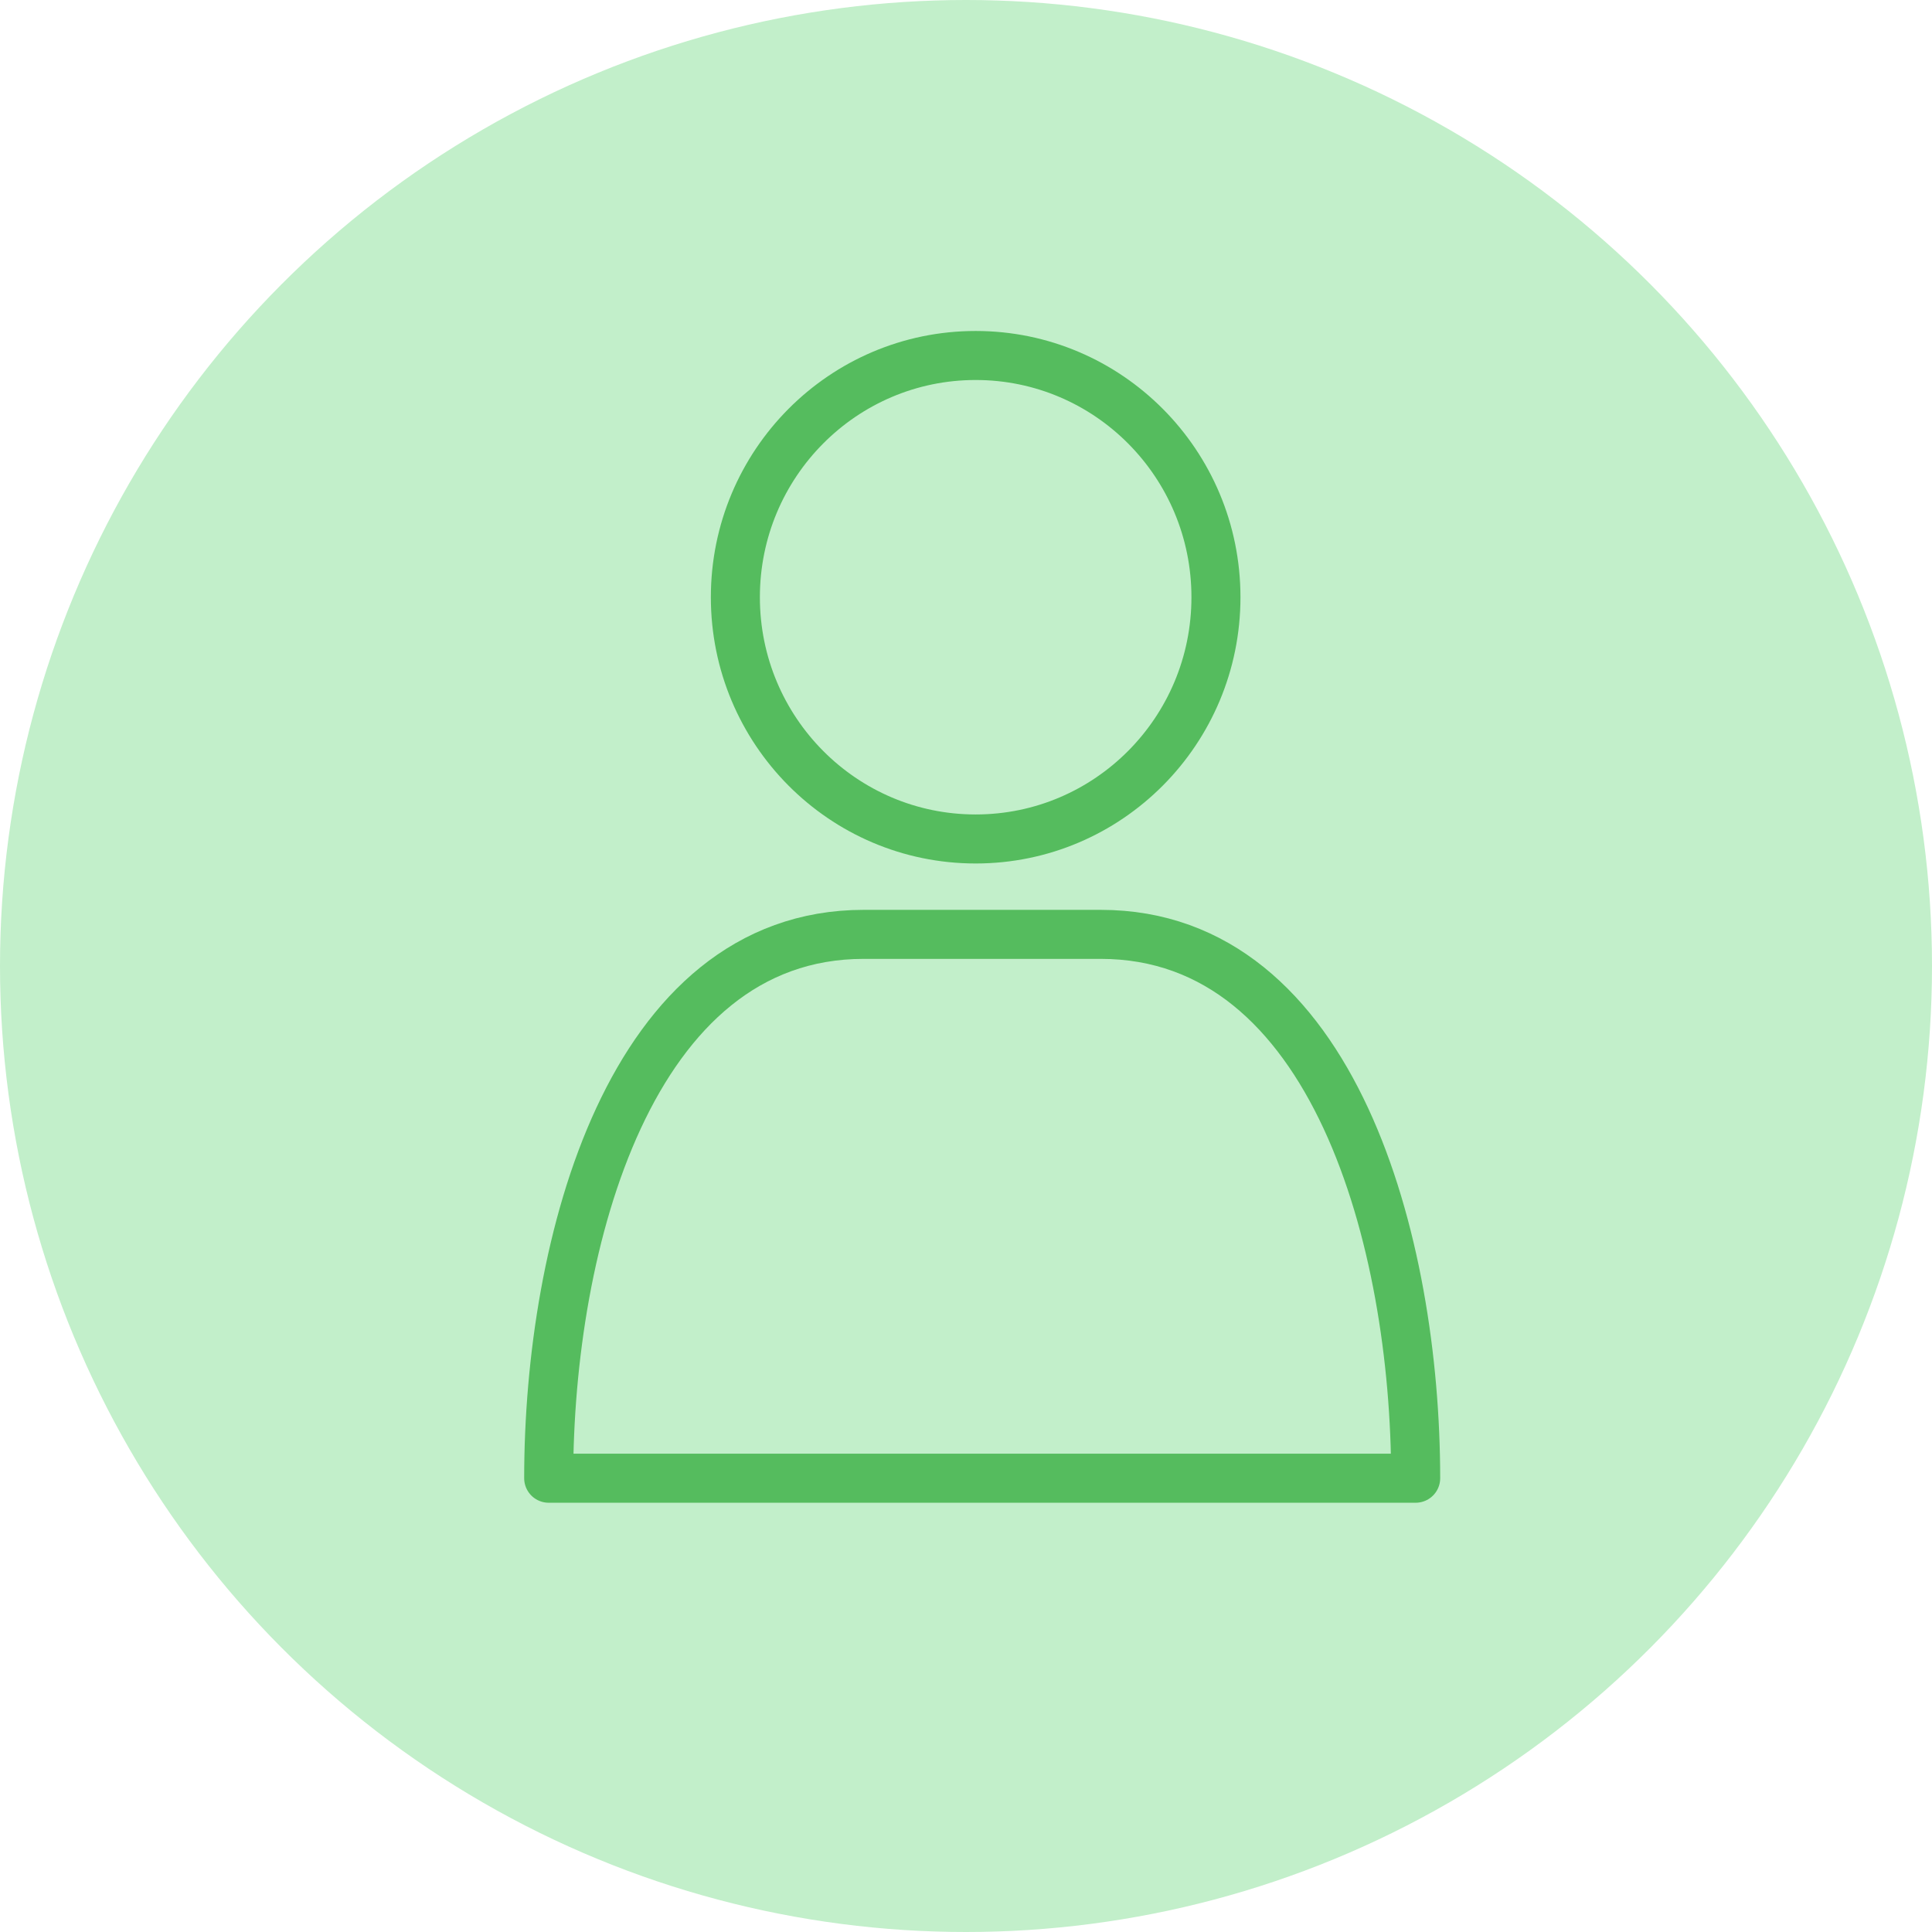
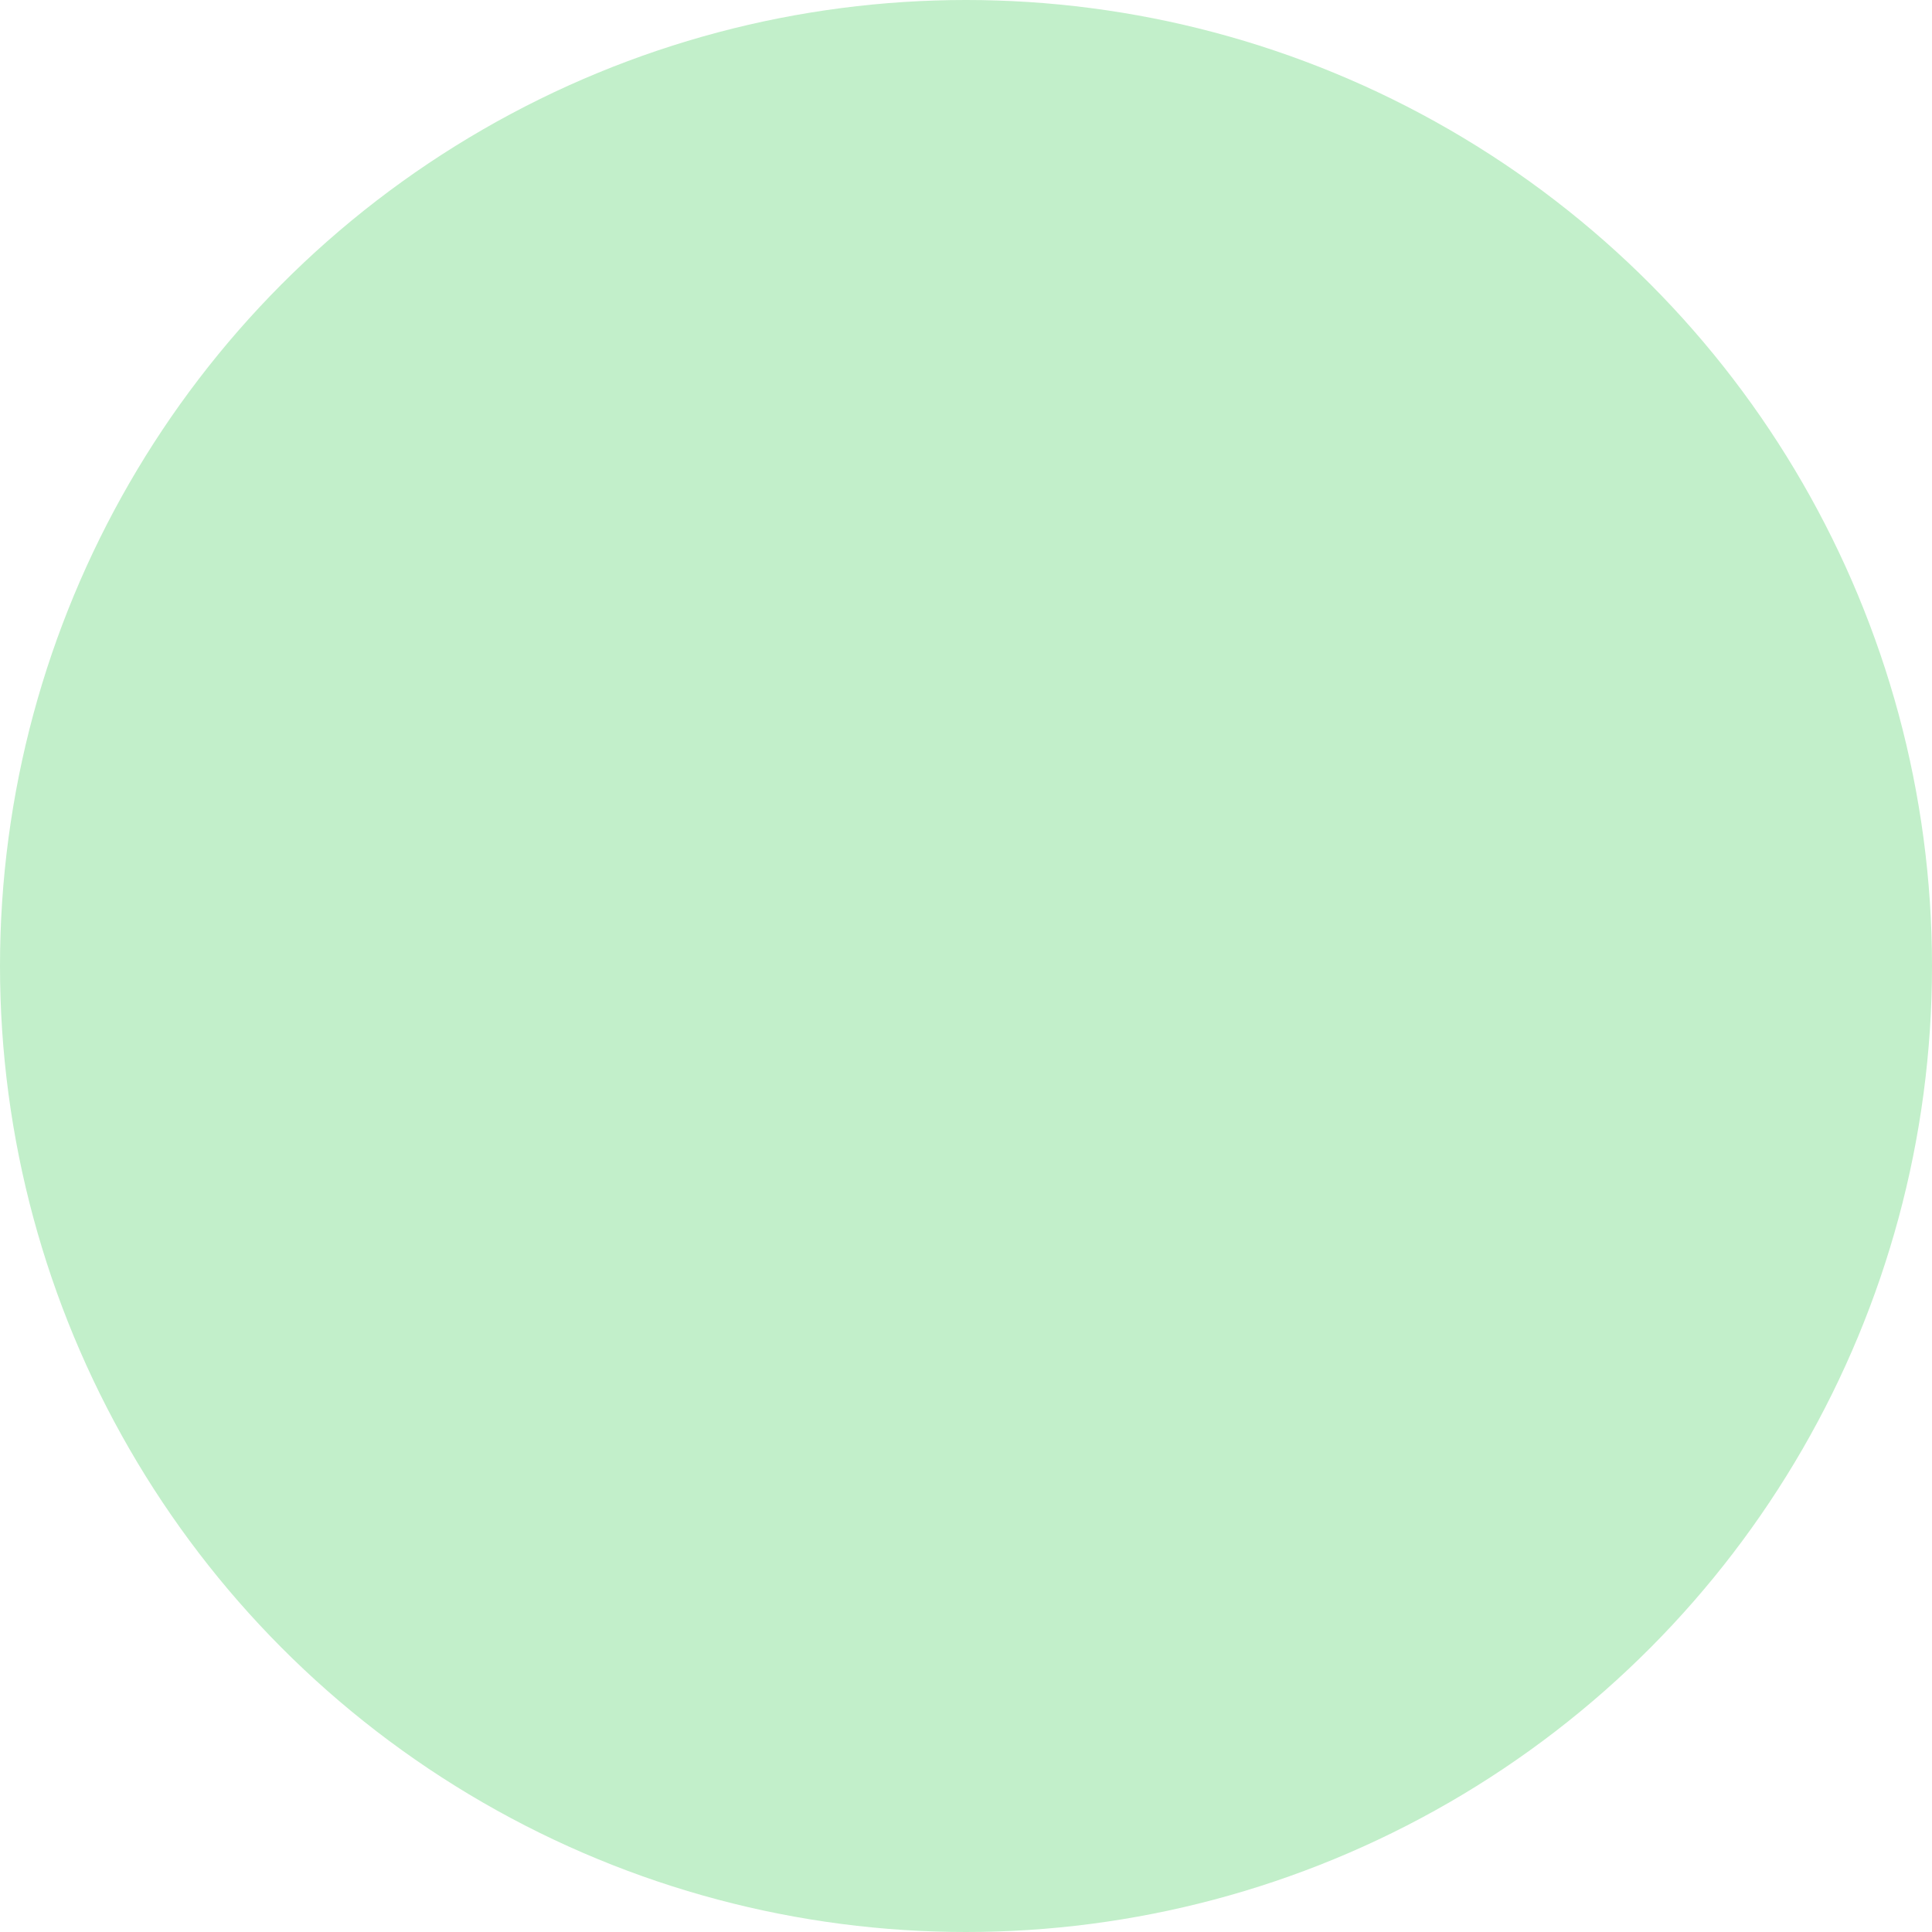
<svg xmlns="http://www.w3.org/2000/svg" id="_レイヤー_2" data-name="レイヤー_2" width="80" height="80" viewBox="0 0 80 80">
  <defs>
    <style>
      .cls-1 {
        fill: none;
        stroke: #55bc5e;
        stroke-linecap: round;
        stroke-linejoin: round;
        stroke-width: 2.03px;
      }

      .cls-2 {
        fill: #c2efca;
      }
    </style>
  </defs>
  <g id="_コンテンツ" data-name="コンテンツ">
    <g>
      <circle class="cls-2" cx="40" cy="40" r="40" />
      <g>
-         <path class="cls-1" d="M58.62,61.21c0-9.73-3.37-22.52-13.04-22.52h-9.82c-9.67,0-13.04,12.79-13.04,22.52h35.89Z" />
-         <ellipse class="cls-1" cx="40.4" cy="24.73" rx="9.95" ry="10.01" />
-       </g>
+         </g>
    </g>
  </g>
</svg>